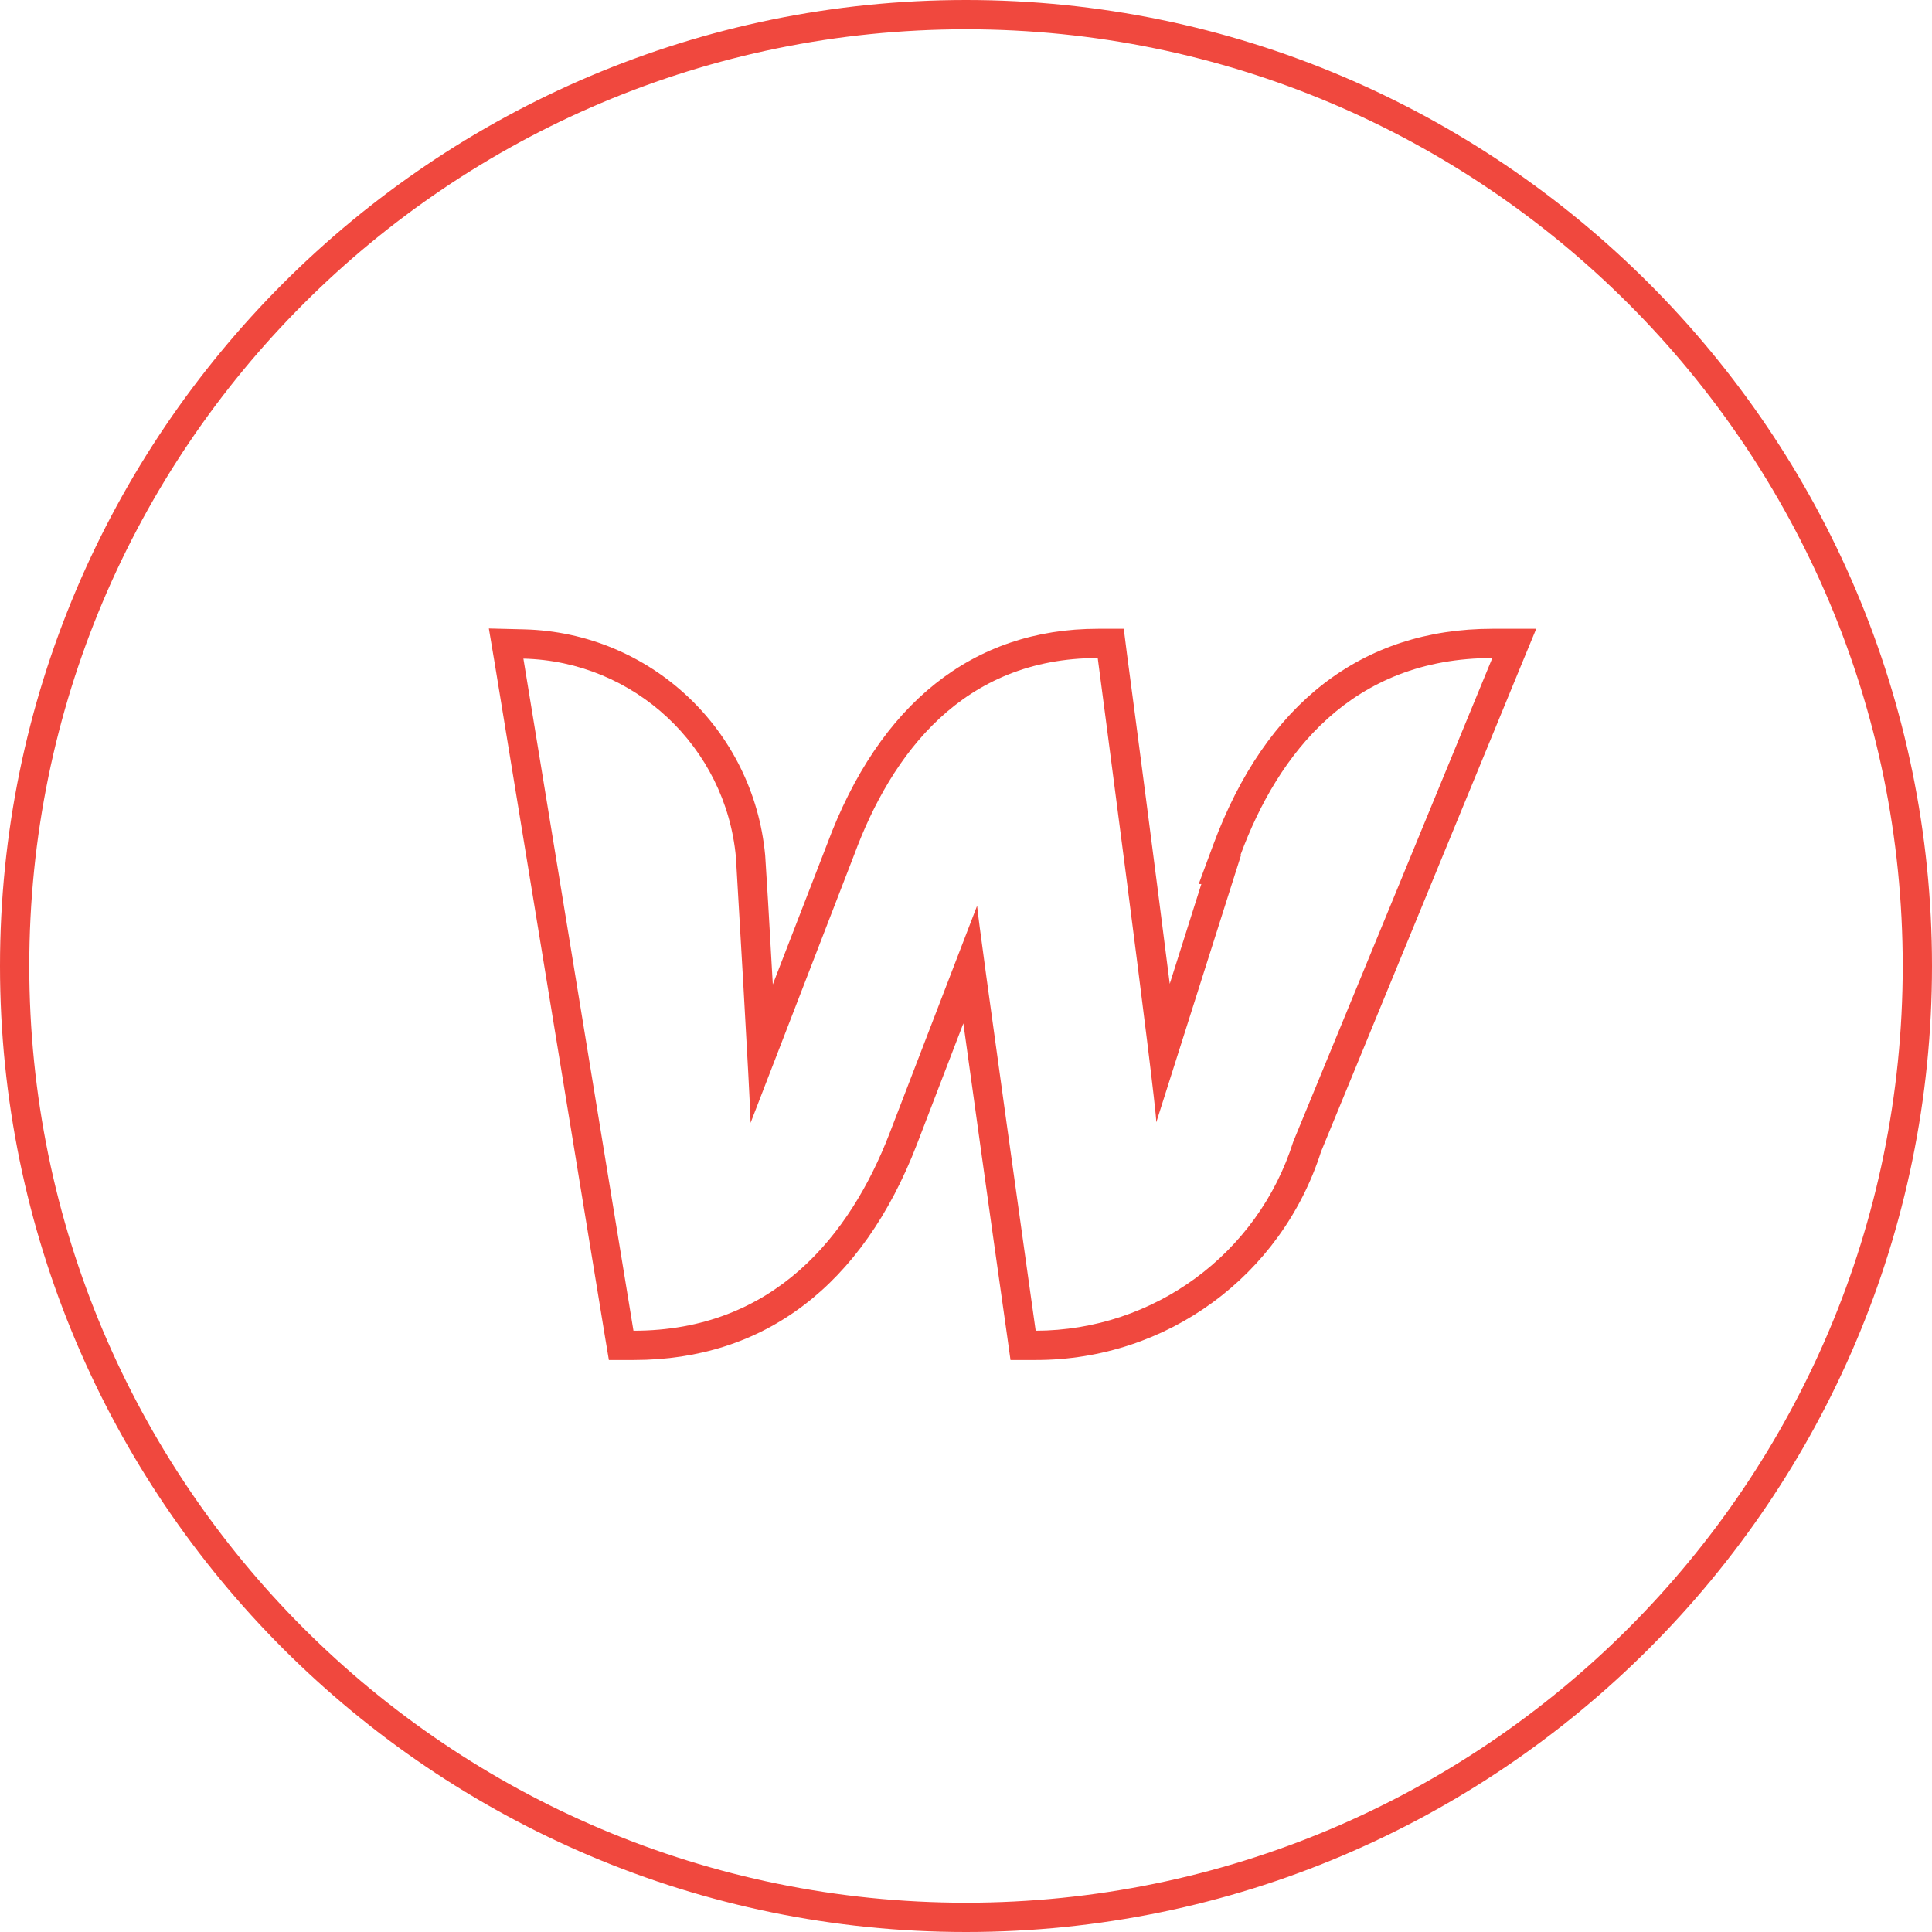
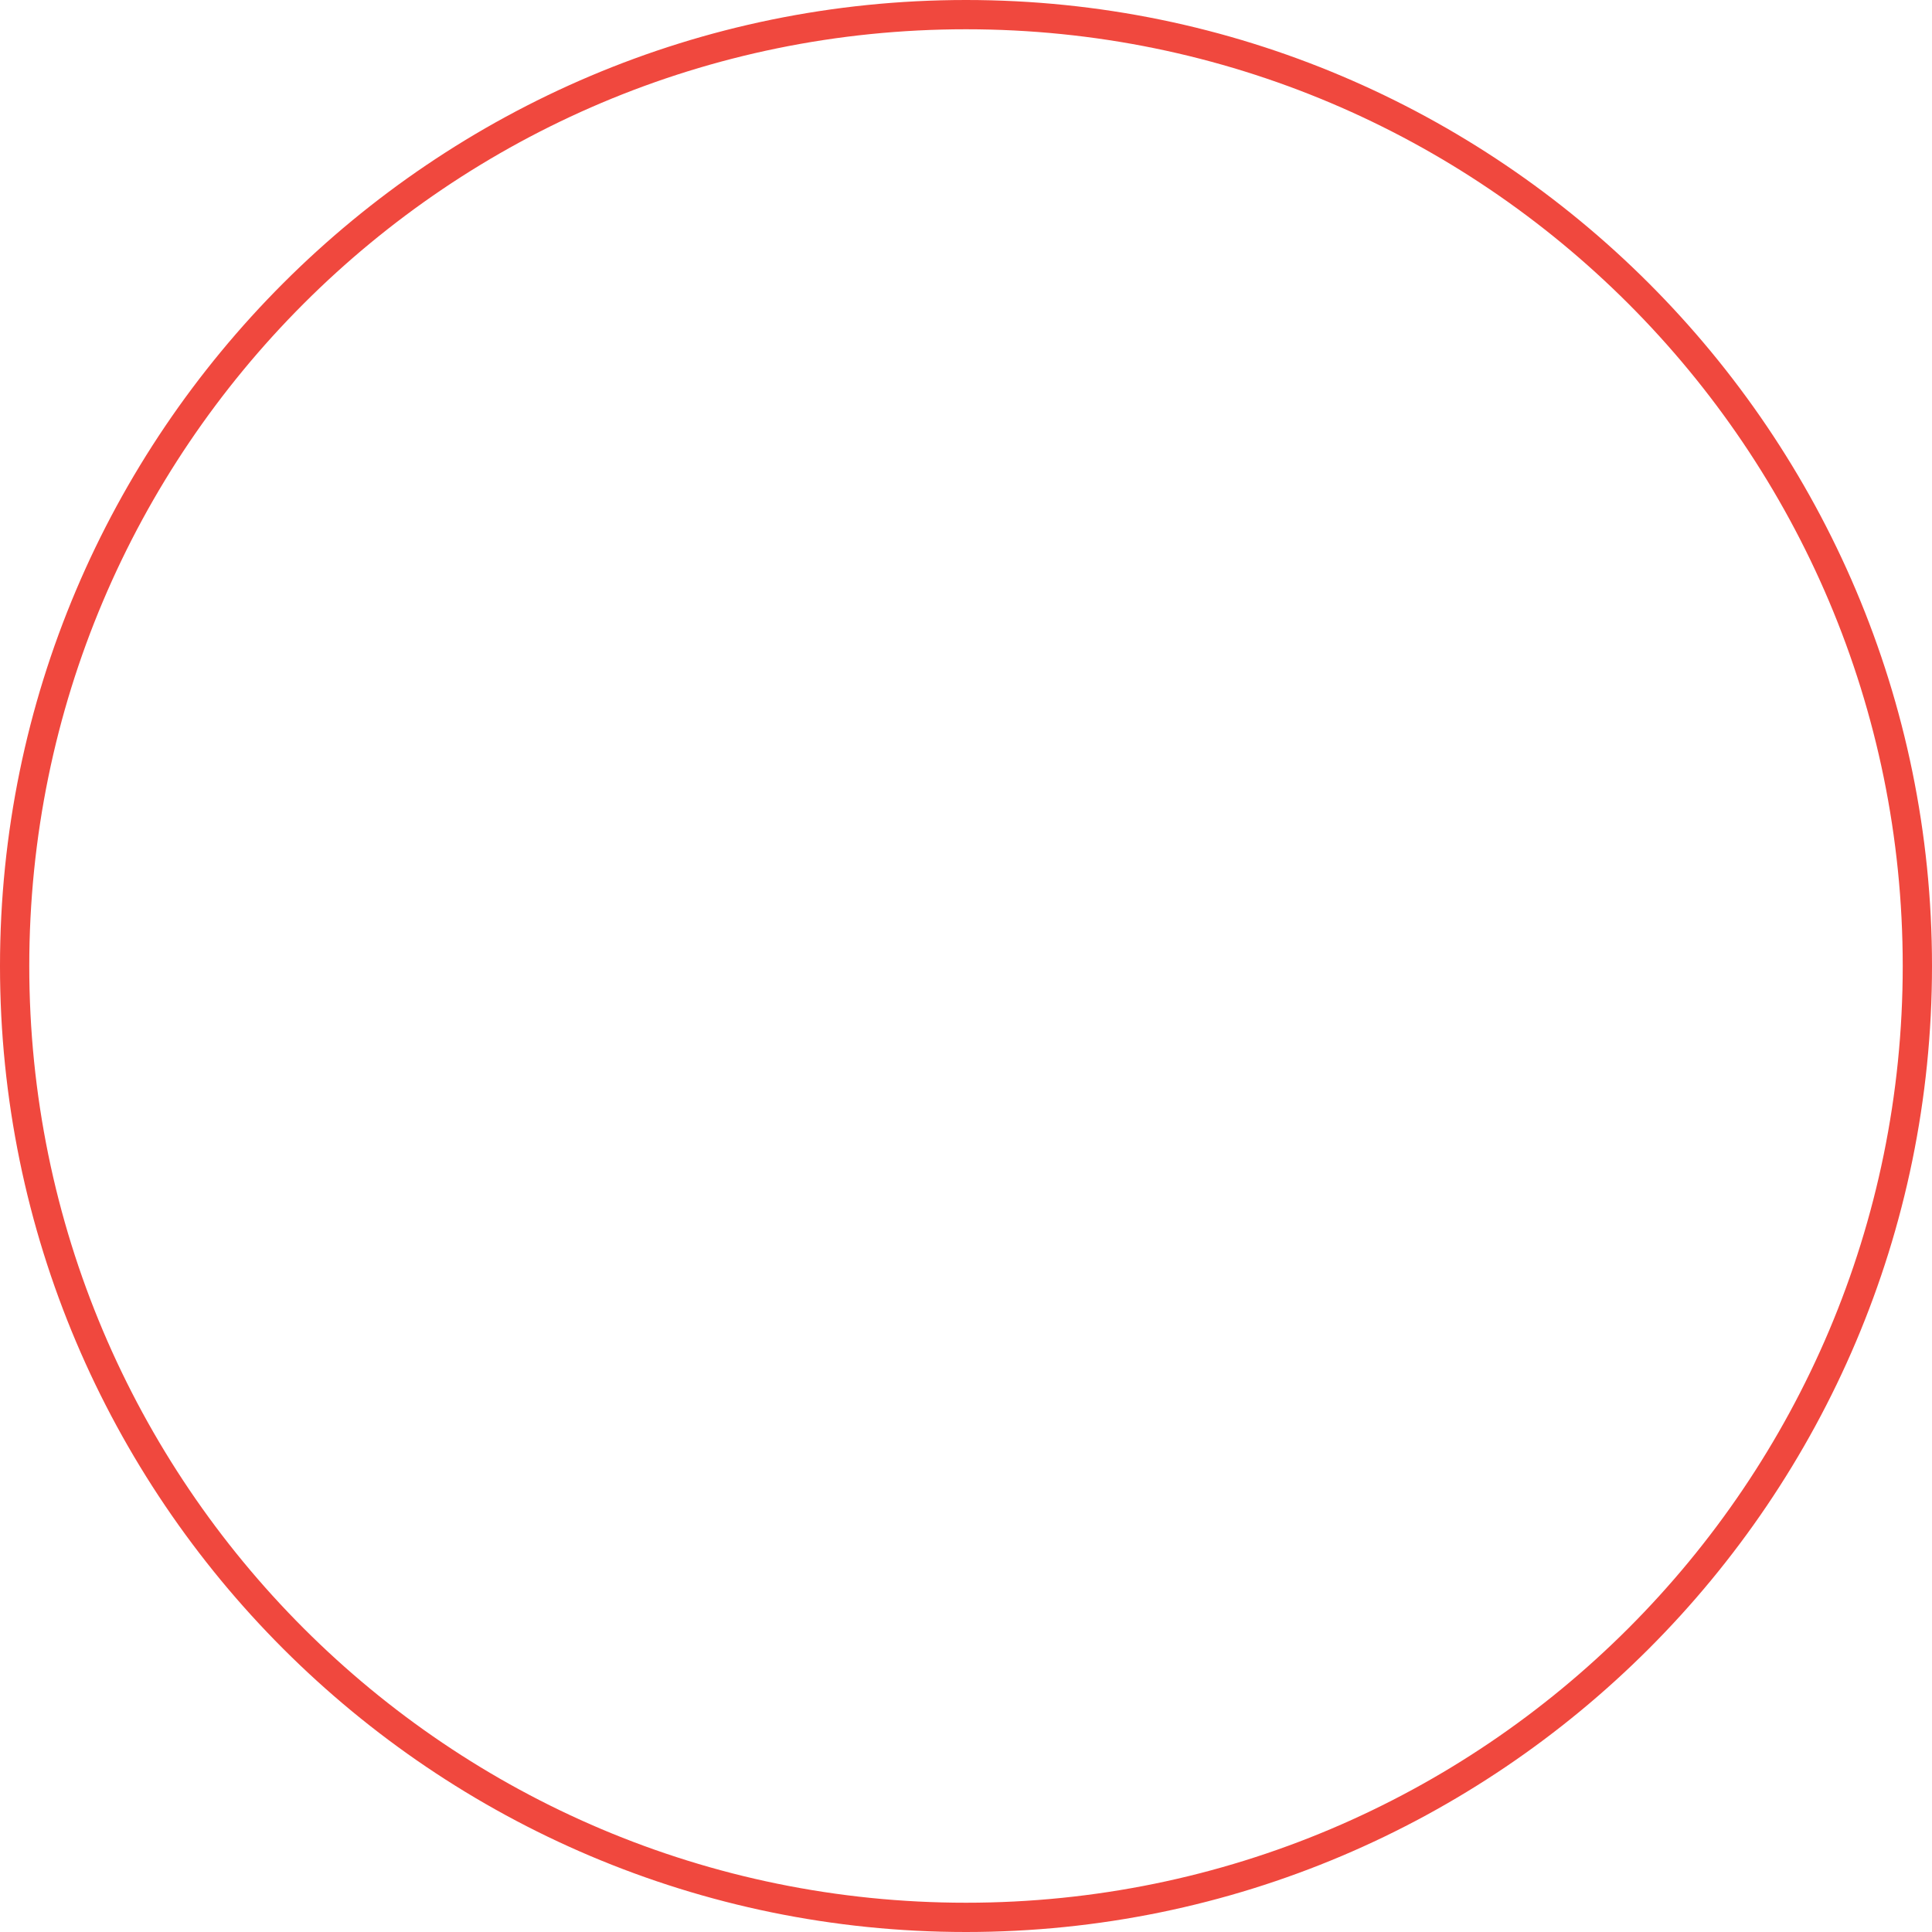
<svg xmlns="http://www.w3.org/2000/svg" id="Layer_2" data-name="Layer 2" viewBox="0 0 66 66">
  <defs>
    <style>
      .cls-1 {
        fill: #f0483e;
      }
    </style>
  </defs>
  <g id="Artwork">
    <g>
      <path class="cls-1" d="m33,1c17.67,0,32,14.33,32,32s-14.33,32-32,32S1,50.67,1,33,15.33,1,33,1m0-1C14.8,0,0,14.8,0,33s14.8,33,33,33,33-14.8,33-33S51.2,0,33,0h0Z" />
-       <path class="cls-1" d="m50.98,22.48l-6.8,16.52c-1.21,3.84-4.77,6.45-8.8,6.46,0,0-2-14.2-2-14.52l-3,7.8c-1.34,3.46-3.94,6.72-8.74,6.72l-3.76-22.96c3.79.09,6.91,3.01,7.26,6.78,0,0,.5,8.42.5,9.08l3.54-9.16c1.28-3.46,3.72-6.72,8.32-6.72,0,0,2,15.16,2,15.86l2.9-9.14h-.02c1.28-3.46,3.8-6.72,8.6-6.72m-34.28-1.01l.2,1.19,3.76,22.96.14.84h.85c4.46,0,7.81-2.54,9.67-7.36l1.59-4.14c.34,2.45.83,6,1.49,10.64l.12.86h.87c4.47,0,8.38-2.87,9.74-7.12l6.78-16.48.57-1.38h-1.49c-4.46,0-7.75,2.55-9.54,7.37l-.5,1.35h.09l-1.08,3.41c-.49-3.89-1.17-9.09-1.46-11.26l-.11-.87h-.88c-4.27,0-7.47,2.55-9.26,7.37l-1.85,4.78c-.11-2.02-.23-3.99-.26-4.41-.4-4.31-3.94-7.61-8.23-7.72l-1.21-.03h0Z" />
    </g>
  </g>
</svg>